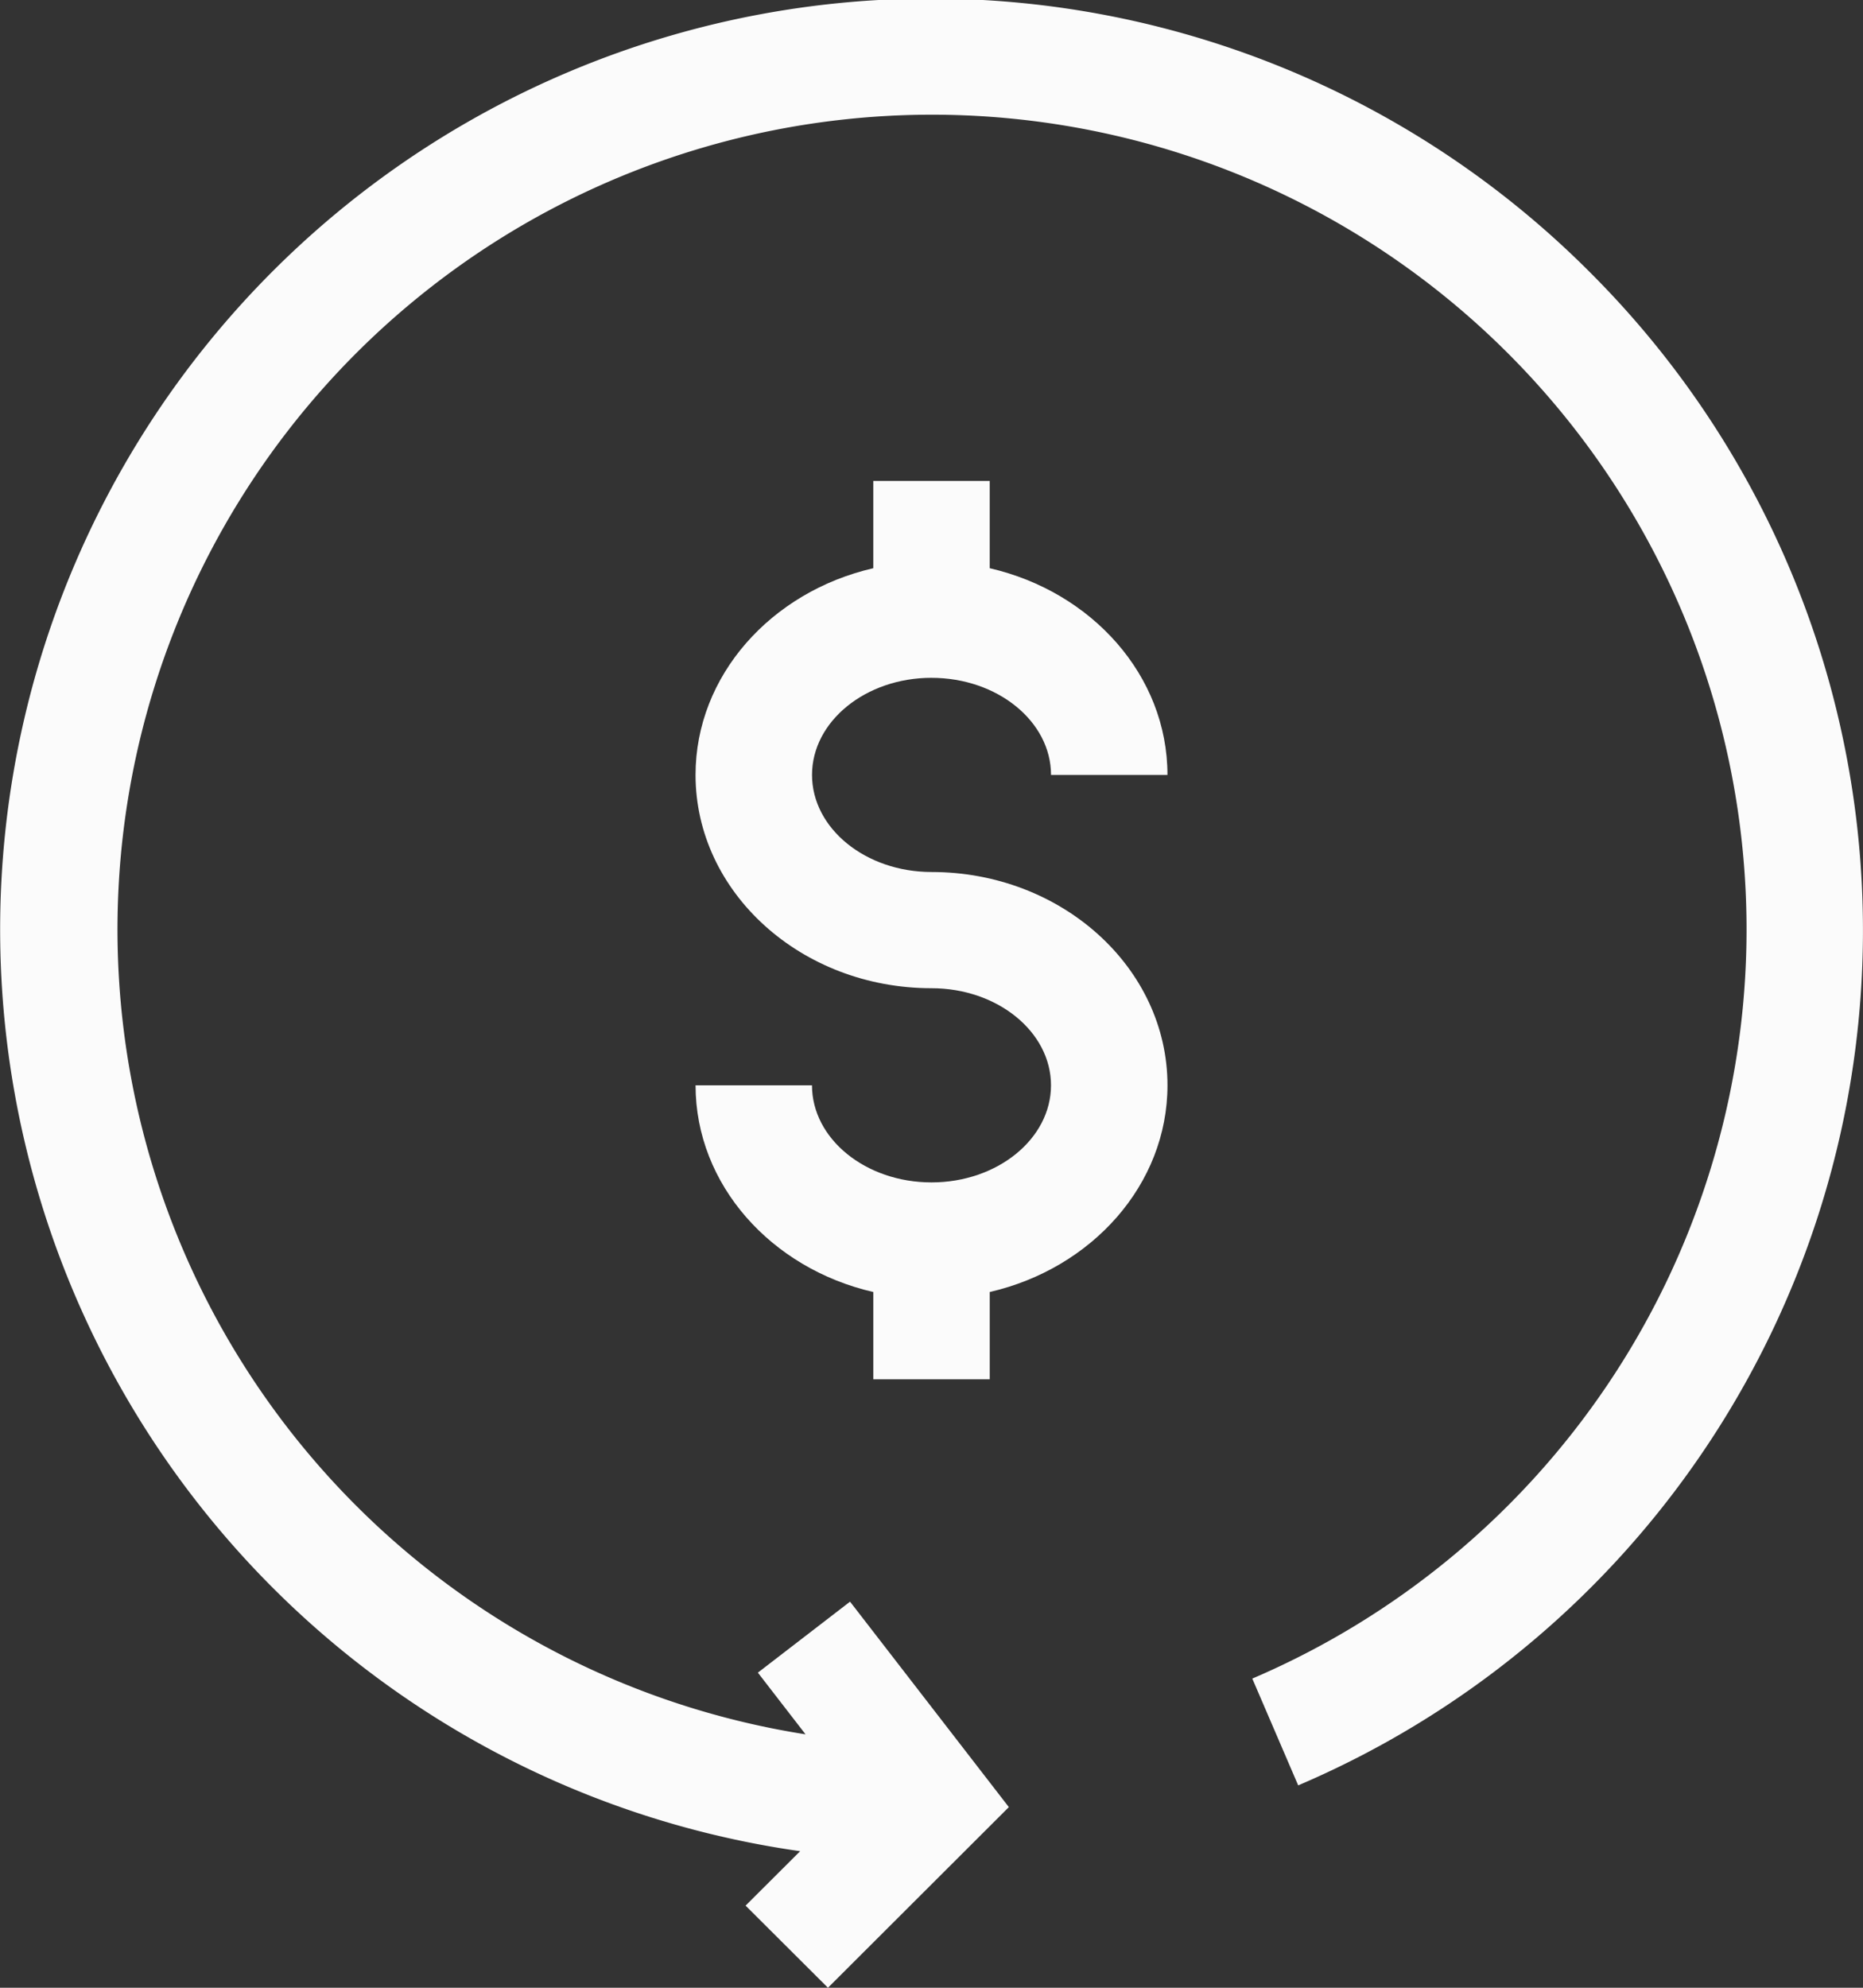
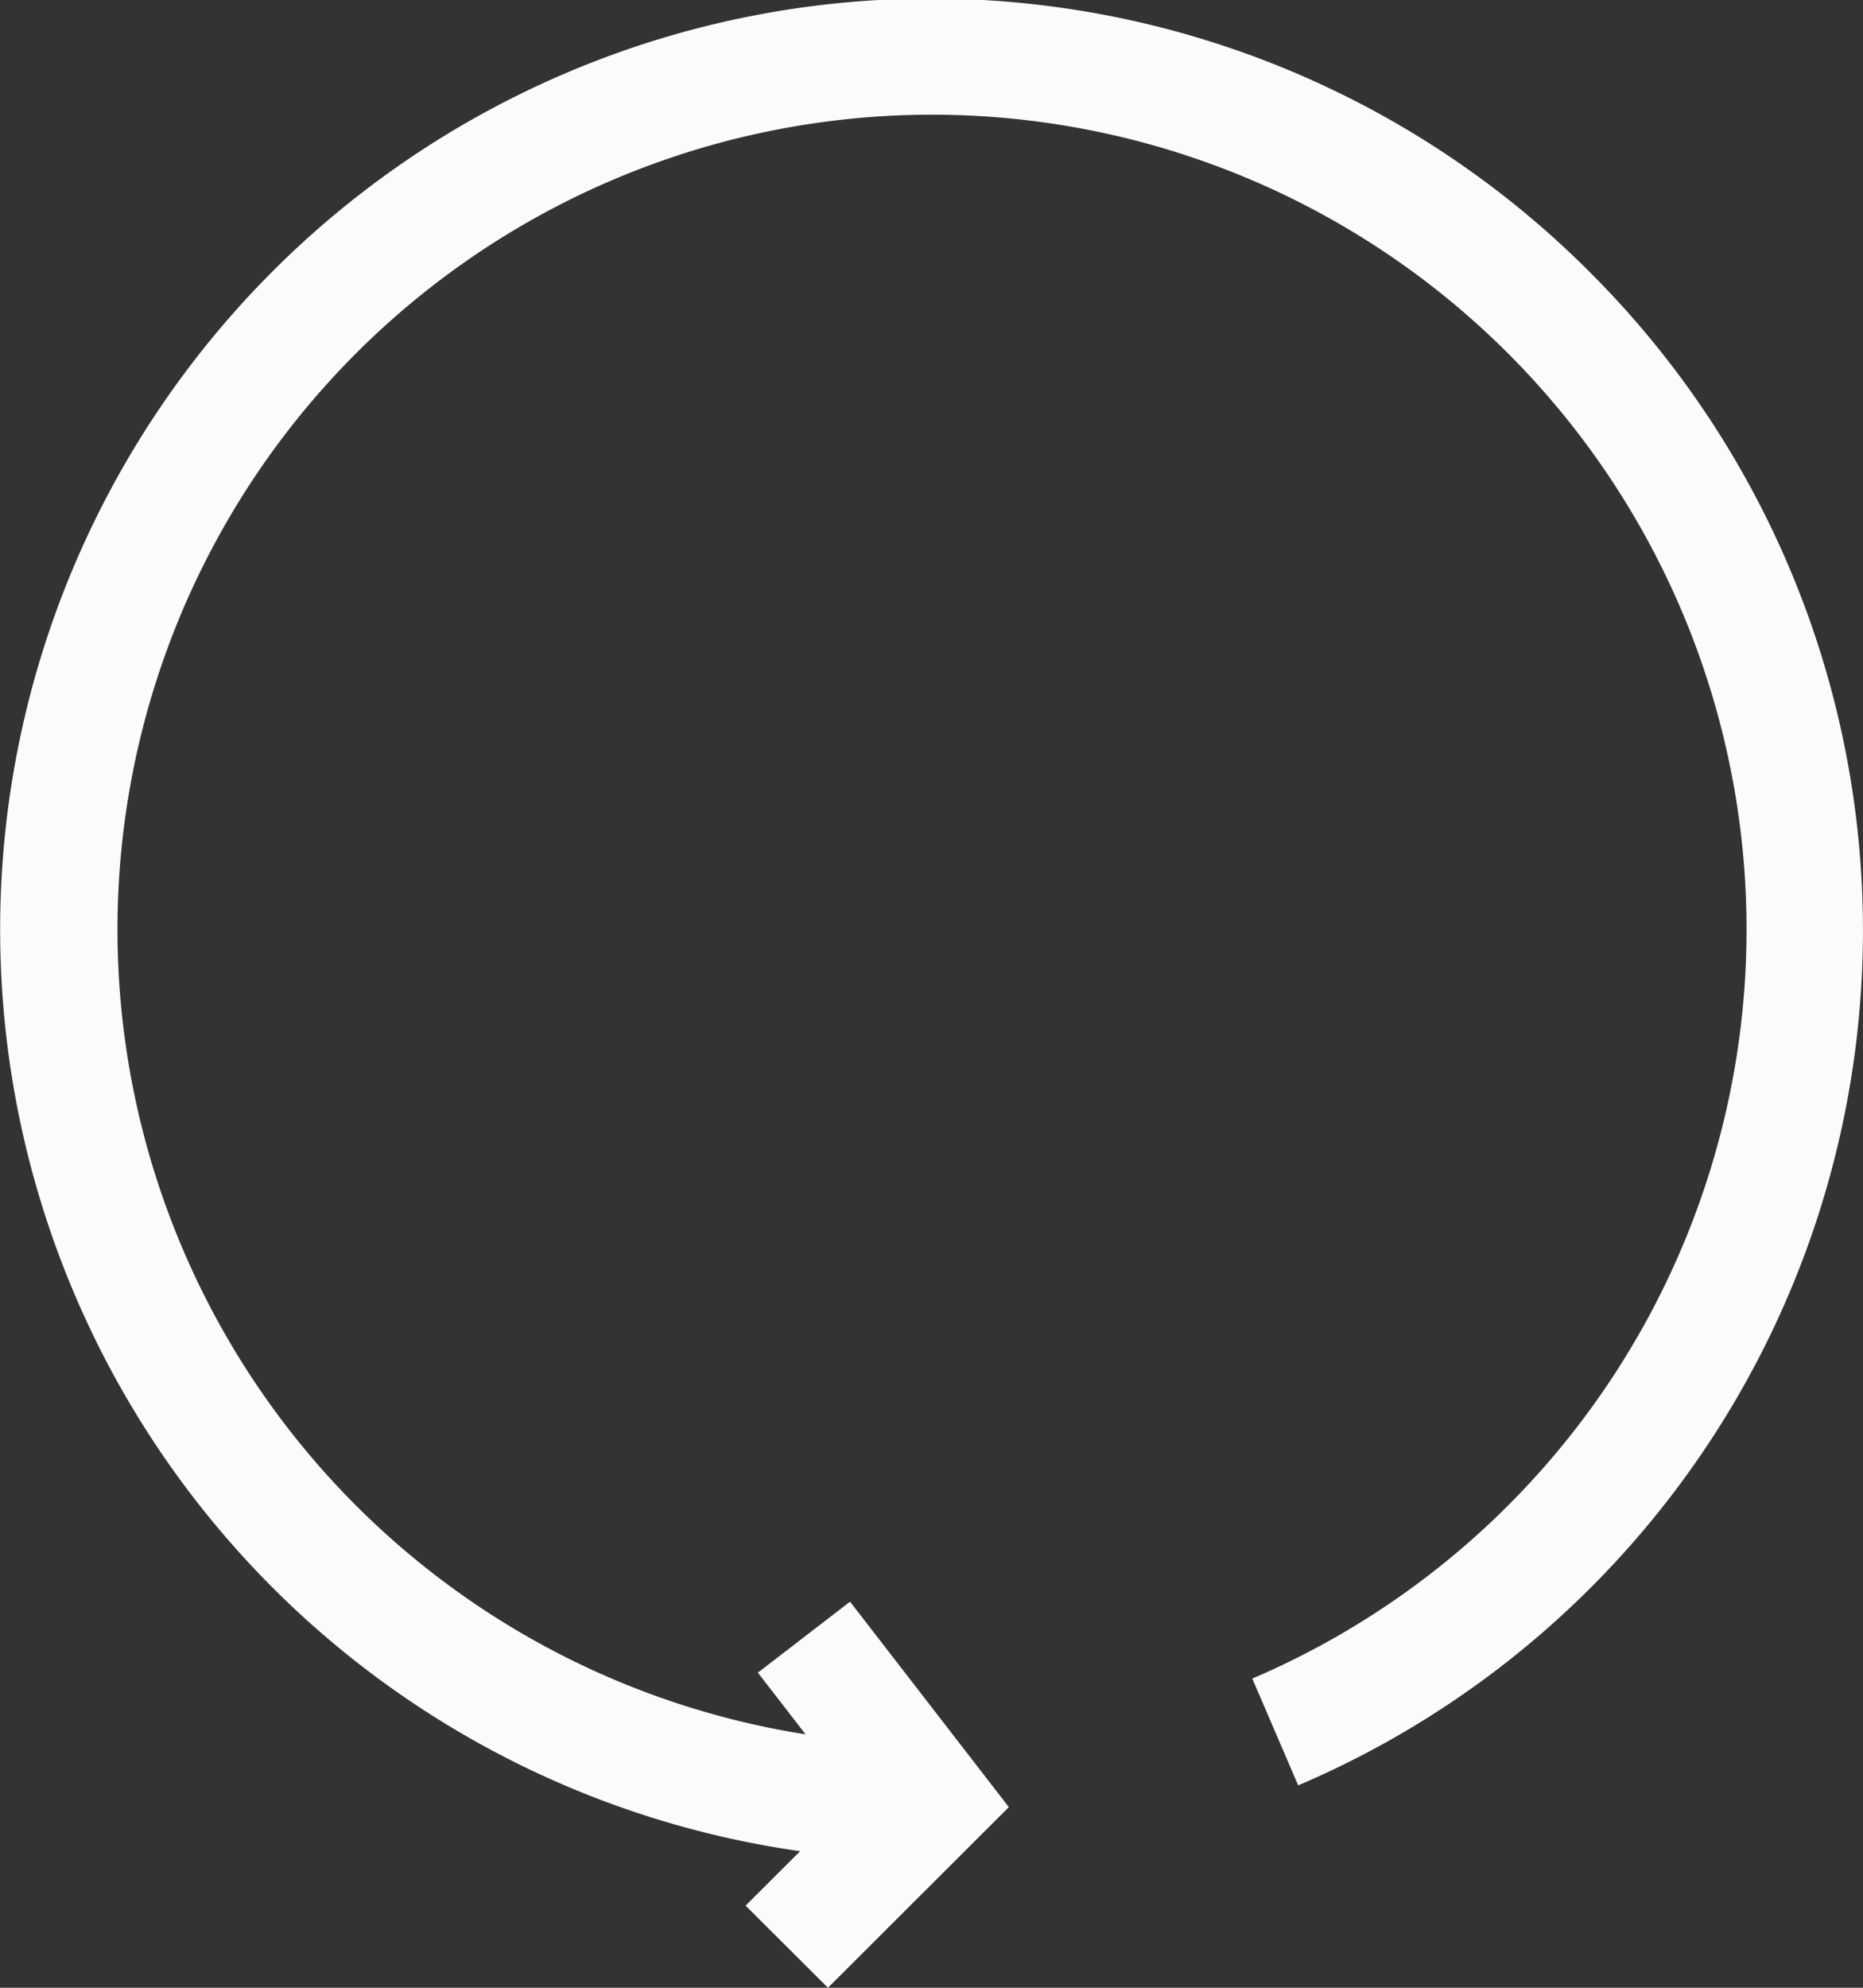
<svg xmlns="http://www.w3.org/2000/svg" width="90.953" height="97.017">
  <rect width="100%" height="100%" fill="#333333" stroke="none" />
  <g id="return-of-investments" transform="translate(-16)" fill="#fbfbfb">
    <path id="Caminho_281" data-name="Caminho 281" d="M93.634 13.3a45.436 45.436 0 10-38.57 77.051L52.4 93.008l4.021 4.009 8.832-8.817L57.5 78.173 53 81.637l2.328 3.011a39.766 39.766 0 1121.81-2.721l2.241 5.212A45.366 45.366 0 0093.634 13.3z" />
-     <path id="Caminho_282" data-name="Caminho 282" d="M206.729 133.484c3.217 0 5.834 2.126 5.834 4.739h5.685c0-4.854-3.695-8.942-8.677-10.089v-4.261h-5.685v4.261c-4.981 1.147-8.677 5.235-8.677 10.089 0 5.74 5.167 10.41 11.519 10.41 3.217 0 5.834 2.126 5.834 4.739s-2.617 4.739-5.834 4.739-5.834-2.126-5.834-4.739h-5.684c0 4.854 3.695 8.942 8.677 10.089v4.261h5.685v-4.262c4.981-1.147 8.677-5.235 8.677-10.089 0-5.74-5.167-10.41-11.519-10.41-3.217 0-5.834-2.126-5.834-4.739s2.617-4.739 5.834-4.739z" transform="translate(-145.252 -100.401)" />
  </g>
</svg>